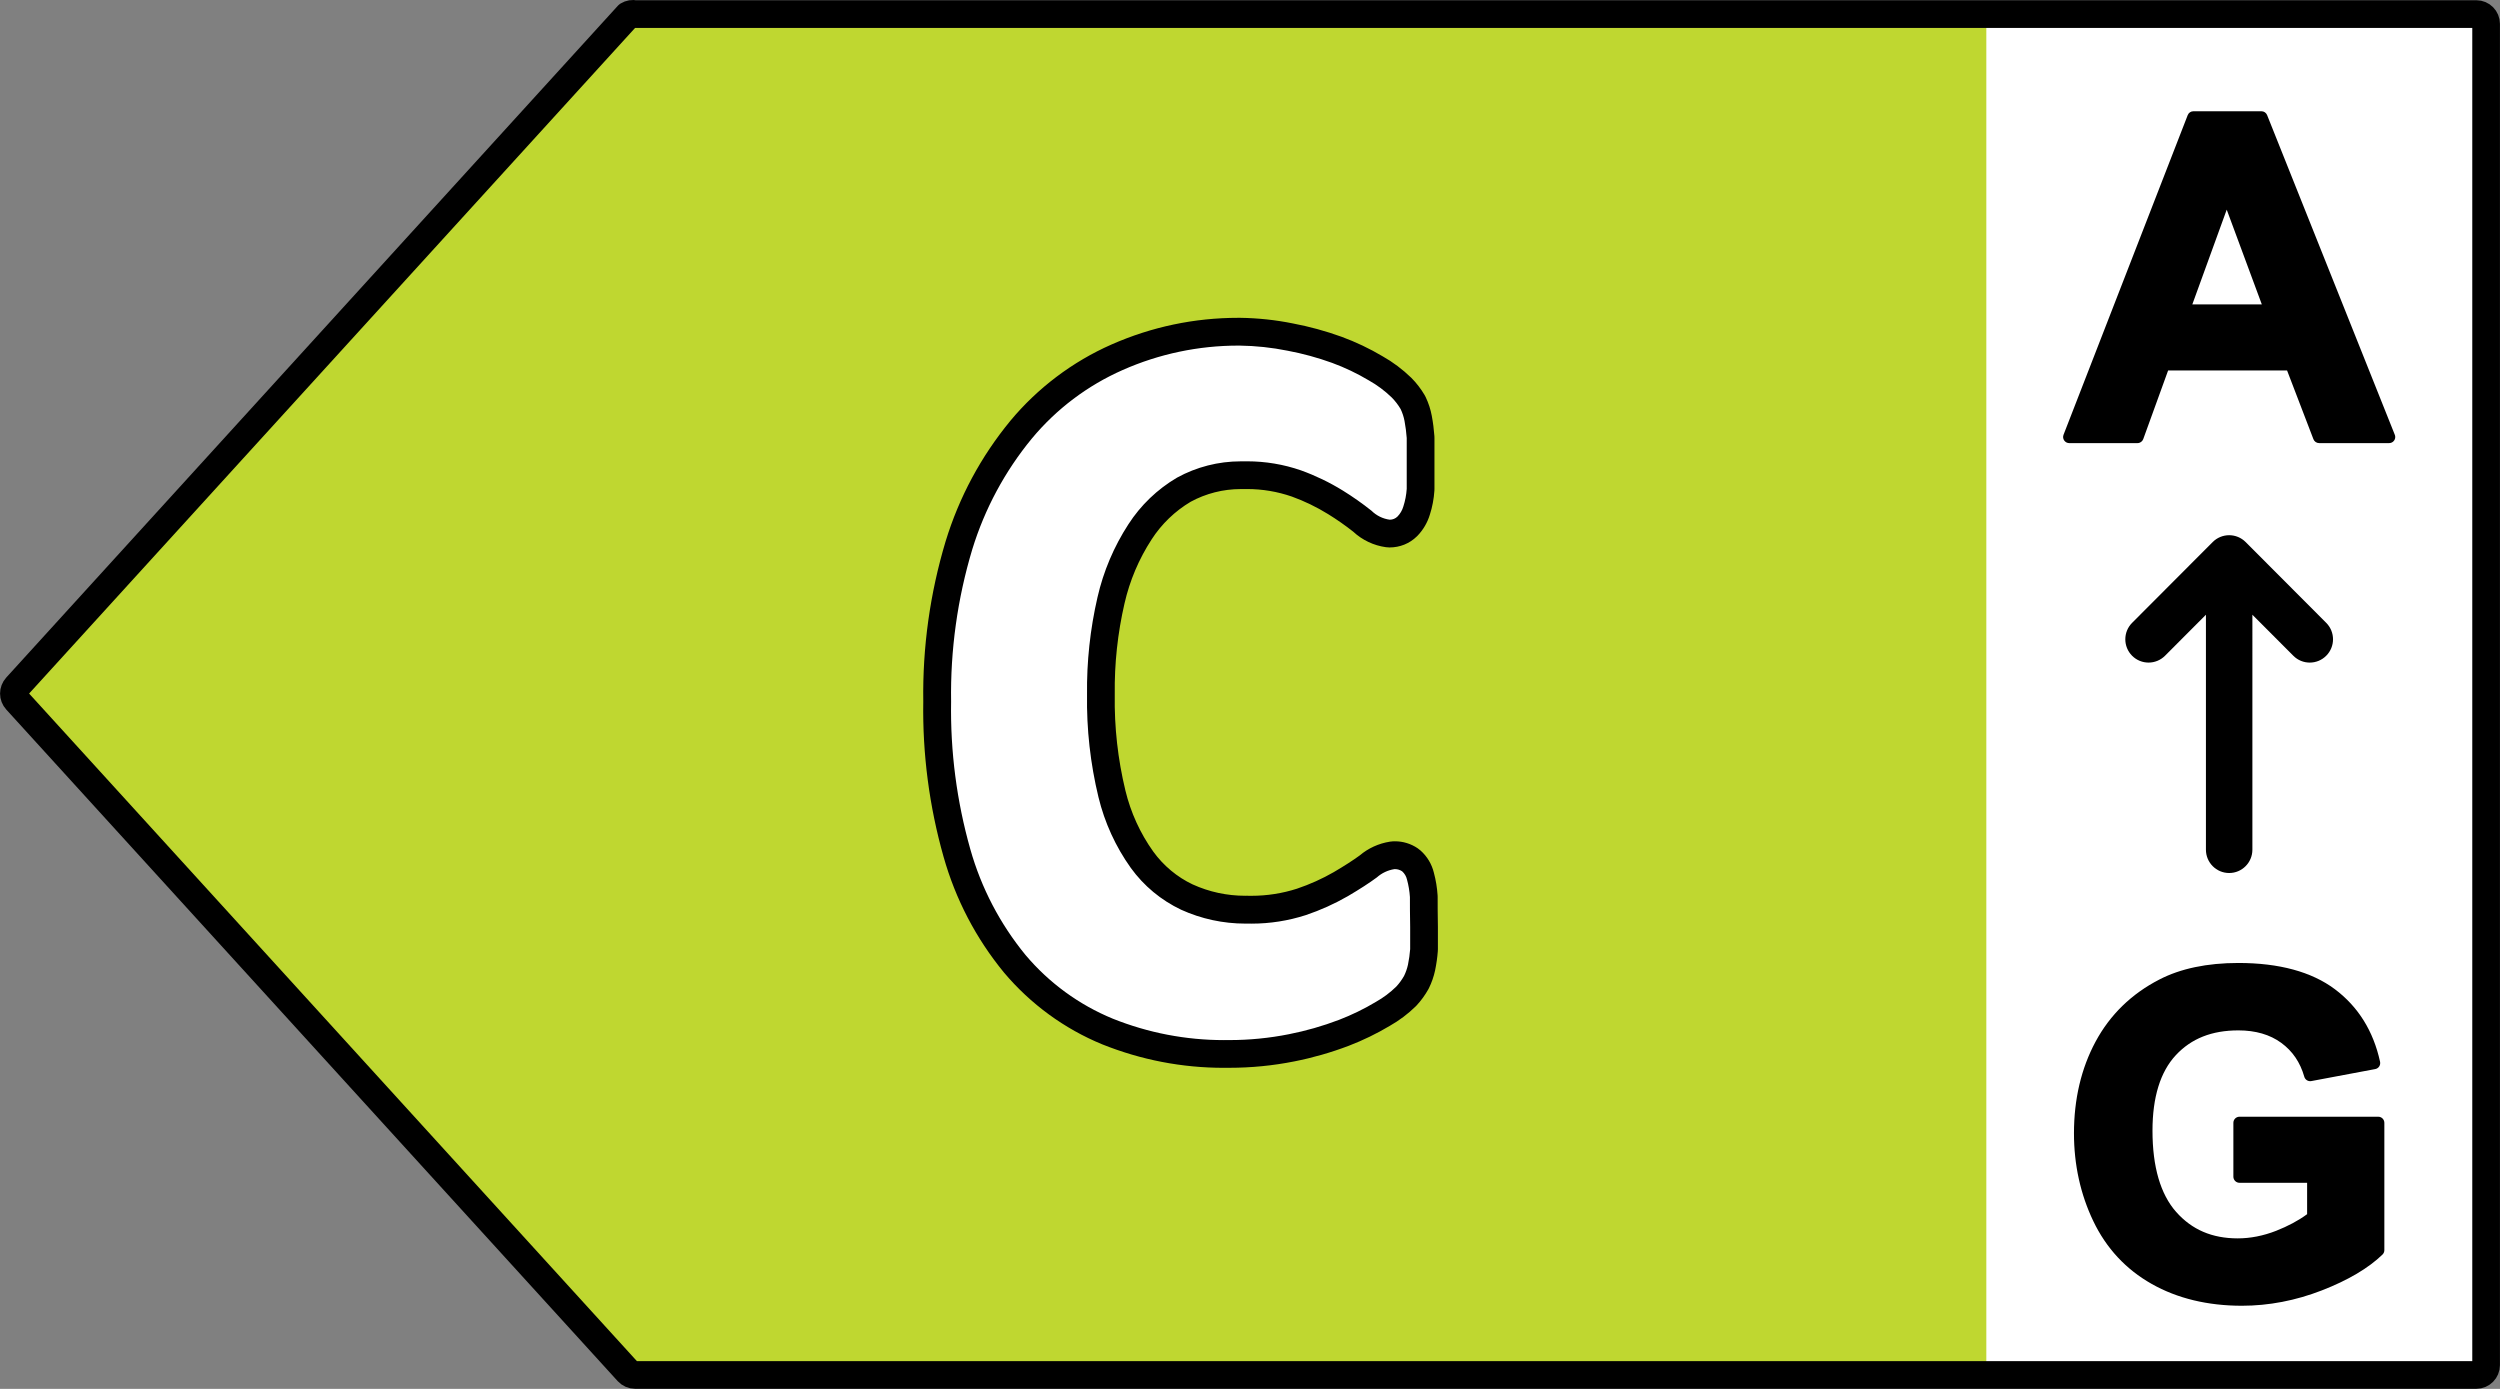
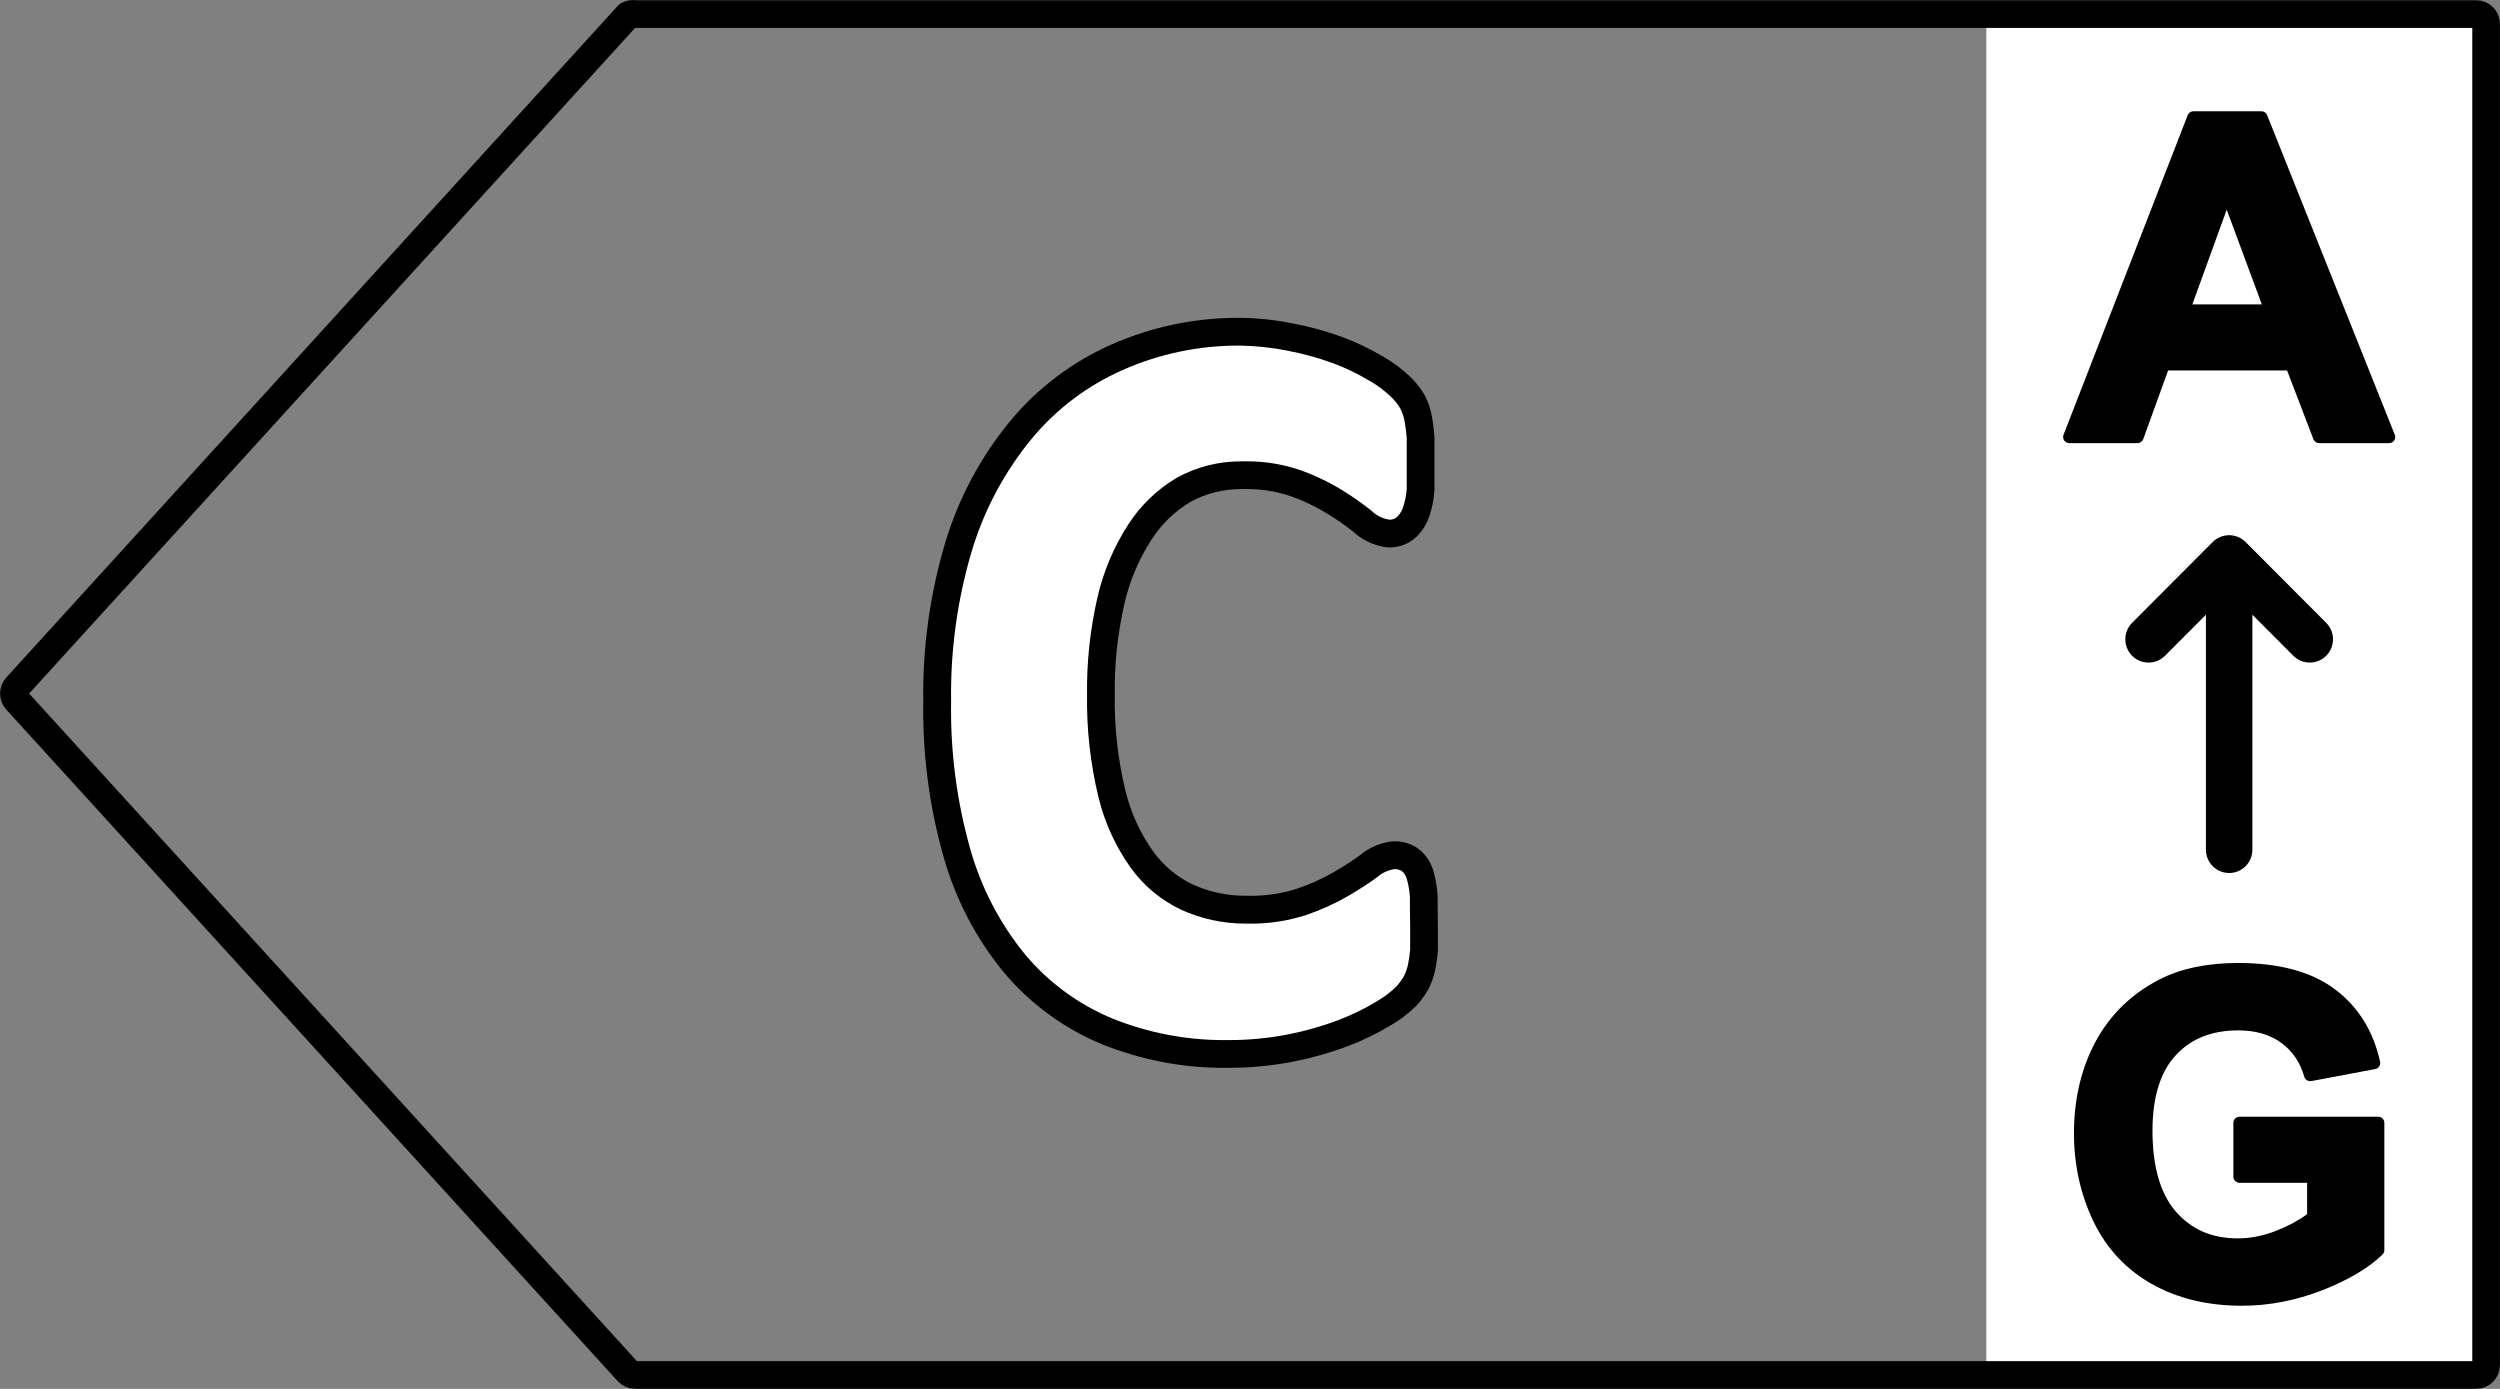
<svg xmlns="http://www.w3.org/2000/svg" xmlns:xlink="http://www.w3.org/1999/xlink" version="1.1" id="Ebene_1" x="0px" y="0px" width="180px" height="100px" viewBox="0 0 180 100" enable-background="new 0 0 180 100" xml:space="preserve">
  <rect x="0" y="0" width="180" height="100" fill="#808080" stroke="none" />
  <symbol id="ARROW" viewBox="-89.996 -49.996 179.991 99.992">
    <polygon fill="#FFFFFF" points="53.016,49.016 88.845,49.016 88.845,-48.791 53.016,-48.791  " />
    <path fill="none" stroke="#000000" stroke-width="1.992" stroke-linecap="round" stroke-linejoin="round" stroke-miterlimit="10" d="   M-44.276,48.983H88.298c0.388,0,0.702-0.317,0.702-0.708l0,0v-96.567C89-48.682,88.686-49,88.298-49l0,0H-44.276   c-0.195,0-0.381,0.082-0.513,0.225L-88.811-0.422c-0.252,0.271-0.252,0.693,0,0.966l44.021,48.354   C-44.636,48.992-44.453,49.022-44.276,48.983z" />
  </symbol>
-   <path fill="#BFD730" d="M45.724,1.126h132.574c0.388,0,0.702,0.317,0.702,0.708l0,0v96.567c0,0.391-0.314,0.709-0.702,0.709l0,0  H45.724c-0.195,0-0.381-0.082-0.513-0.226L1.189,50.533c-0.252-0.271-0.252-0.694,0-0.967L45.21,1.212  C45.364,1.119,45.547,1.087,45.724,1.126z" />
  <use xlink:href="#ARROW" width="179.991" height="99.992" x="-89.996" y="-49.996" transform="matrix(1 0 0 -1 90 49.996)" overflow="visible" />
  <g>
    <path fill="#FFFFFF" d="M88.113,75.883c-2.879,0-5.694-0.543-8.367-1.613c-2.579-1.062-4.885-2.744-6.677-4.871   c-1.943-2.371-3.344-5.055-4.171-7.988c-1.005-3.553-1.483-7.225-1.421-10.914c-0.06-3.784,0.467-7.573,1.566-11.231   c0.938-3.06,2.443-5.86,4.475-8.329c1.862-2.241,4.252-4.044,6.916-5.217c2.768-1.219,5.703-1.836,8.726-1.836   c0.001,0,0.1,0,0.102,0c1.227,0.017,2.45,0.147,3.642,0.388c1.123,0.212,2.253,0.521,3.345,0.915   c0.98,0.36,1.926,0.812,2.816,1.343c0.649,0.363,1.272,0.827,1.829,1.365c0.324,0.326,0.592,0.675,0.814,1.051   c0.209,0.432,0.331,0.803,0.401,1.183c0.083,0.441,0.141,0.892,0.172,1.337l0.002,3.73c-0.036,0.582-0.134,1.094-0.294,1.587   c-0.118,0.398-0.346,0.788-0.653,1.104c-0.355,0.35-0.8,0.531-1.271,0.531c-0.045,0-0.097-0.003-0.142-0.009   c-0.686-0.094-1.336-0.407-1.839-0.887c-0.616-0.487-1.265-0.942-1.93-1.354c-0.891-0.55-1.841-1.009-2.825-1.363   c-1.132-0.392-2.327-0.593-3.54-0.593l-0.461,0.002c-1.433,0-2.853,0.364-4.106,1.052c-1.246,0.733-2.342,1.785-3.142,3.026   c-0.984,1.518-1.687,3.176-2.089,4.933c-0.511,2.217-0.755,4.493-0.728,6.768c-0.037,2.43,0.231,4.831,0.795,7.165   c0.416,1.714,1.146,3.313,2.17,4.748c0.83,1.147,1.95,2.079,3.237,2.688c1.315,0.598,2.732,0.903,4.197,0.903l0.451,0.002   c1.221,0,2.432-0.19,3.598-0.567c0.974-0.328,1.933-0.76,2.837-1.28c0.805-0.474,1.477-0.908,1.989-1.286   c0.425-0.386,1.038-0.675,1.7-0.778c0.035-0.005,0.115-0.011,0.12-0.011c0.47,0,0.838,0.114,1.154,0.327   c0.038,0.025,0.074,0.054,0.107,0.084c0.333,0.297,0.56,0.685,0.659,1.12c0.12,0.434,0.202,0.925,0.233,1.418   c0.002,0.601,0.002,1.312,0.02,2.195v1.613c-0.035,0.492-0.094,0.912-0.178,1.322c-0.08,0.368-0.201,0.716-0.362,1.044   c-0.222,0.398-0.458,0.722-0.726,1.011c-0.534,0.524-1.099,0.948-1.713,1.294c-0.872,0.522-1.819,0.983-2.793,1.357   c-1.226,0.466-2.493,0.829-3.771,1.08c-1.465,0.292-2.969,0.439-4.468,0.439L88.113,75.883z" />
    <path d="M89.159,24.883c0.032,0,0.065,0,0.097,0c1.159,0.016,2.313,0.139,3.449,0.368c1.09,0.205,2.161,0.498,3.204,0.875   c0.919,0.338,1.804,0.76,2.644,1.261c0.599,0.336,1.152,0.748,1.646,1.226c0.25,0.252,0.467,0.534,0.647,0.84   c0.13,0.273,0.224,0.561,0.28,0.858c0.076,0.405,0.128,0.813,0.158,1.225c0,0.474,0,0.998,0,1.751s0,1.384,0,1.908   c-0.028,0.435-0.111,0.864-0.245,1.278c-0.08,0.27-0.224,0.516-0.42,0.718c-0.147,0.145-0.346,0.227-0.553,0.227   c-0.002,0-0.005,0-0.007,0c-0.496-0.067-0.957-0.295-1.313-0.647c-0.659-0.524-1.349-1.01-2.065-1.452   c-0.951-0.587-1.96-1.074-3.011-1.453c-1.249-0.433-2.56-0.652-3.879-0.652c-0.096,0-0.191,0.002-0.287,0.004   c-0.058-0.001-0.116-0.002-0.174-0.002c-1.603,0-3.181,0.403-4.587,1.175c-1.414,0.832-2.613,1.983-3.501,3.361   c-1.043,1.607-1.796,3.385-2.223,5.252c-0.529,2.296-0.782,4.647-0.753,7.003c-0.038,2.486,0.239,4.97,0.823,7.387   c0.444,1.832,1.234,3.561,2.329,5.095c0.935,1.293,2.181,2.328,3.624,3.011c1.453,0.66,3.03,0.999,4.625,0.999   c0.057,0,0.115,0,0.172-0.001c0.093,0.002,0.186,0.003,0.278,0.003c1.325,0,2.644-0.208,3.905-0.615   c1.052-0.354,2.067-0.813,3.029-1.366c0.852-0.501,1.546-0.951,2.083-1.348c0.354-0.315,0.792-0.521,1.26-0.595   c0.015-0.001,0.03-0.001,0.045-0.001c0.183,0,0.362,0.056,0.515,0.158c0.176,0.157,0.298,0.365,0.35,0.596   c0.113,0.412,0.183,0.834,0.21,1.26c0,0.543,0,1.261,0.018,2.153c0,0.63,0,1.155,0,1.593c-0.029,0.377-0.082,0.751-0.158,1.121   c-0.061,0.278-0.155,0.549-0.28,0.805c-0.156,0.277-0.344,0.537-0.561,0.771c-0.439,0.431-0.934,0.801-1.47,1.103   c-0.848,0.508-1.738,0.941-2.661,1.296c-1.171,0.445-2.377,0.791-3.605,1.032c-1.409,0.28-2.84,0.421-4.275,0.421   c-0.034,0-0.068,0-0.102,0c-0.101,0.001-0.202,0.002-0.303,0.002c-2.738,0-5.452-0.523-7.995-1.542   c-2.433-1.001-4.589-2.575-6.285-4.587c-1.834-2.238-3.188-4.831-3.974-7.615c-0.978-3.456-1.444-7.036-1.383-10.626   c-0.058-3.71,0.456-7.406,1.523-10.96c0.894-2.915,2.351-5.627,4.289-7.981c1.77-2.131,4.012-3.821,6.547-4.938   C83.459,25.479,86.293,24.883,89.159,24.883 M89.159,22.883L89.159,22.883c-3.162,0-6.233,0.646-9.129,1.921   c-2.805,1.234-5.322,3.133-7.28,5.489c-2.121,2.577-3.688,5.493-4.663,8.674c-1.128,3.757-1.669,7.637-1.611,11.545   c-0.061,3.776,0.43,7.534,1.459,11.171c0.865,3.065,2.329,5.872,4.351,8.339c1.913,2.271,4.352,4.051,7.071,5.169   c2.809,1.125,5.749,1.692,8.756,1.692l0.331-0.002h0.074c1.564,0,3.134-0.154,4.666-0.459c1.328-0.261,2.65-0.64,3.926-1.125   c1.025-0.394,2.017-0.876,2.955-1.436c0.681-0.386,1.309-0.858,1.865-1.403c0.022-0.022,0.044-0.045,0.065-0.067   c0.322-0.347,0.604-0.734,0.839-1.152c0.019-0.032,0.036-0.065,0.052-0.099c0.197-0.4,0.344-0.825,0.439-1.261   c0.098-0.474,0.163-0.936,0.198-1.394c0.004-0.051,0.006-0.102,0.006-0.152v-1.593c-0.018-0.916-0.018-1.62-0.018-2.153   c0-0.042-0.001-0.084-0.004-0.126c-0.035-0.548-0.125-1.096-0.268-1.627c-0.151-0.618-0.48-1.168-0.955-1.593   c-0.068-0.062-0.14-0.117-0.215-0.168c-0.485-0.327-1.05-0.5-1.634-0.5c-0.033,0-0.11,0.002-0.143,0.003   c-0.071,0.004-0.141,0.011-0.21,0.022c-0.816,0.127-1.574,0.475-2.2,1.006c-0.477,0.347-1.098,0.747-1.849,1.188   c-0.831,0.479-1.729,0.883-2.653,1.194c-1.042,0.336-2.15,0.511-3.267,0.511c-0.078,0-0.156-0.001-0.234-0.002   c-0.015-0.001-0.029-0.001-0.044-0.001c-0.01,0-0.021,0-0.031,0l-0.142,0.001c-1.321,0-2.599-0.275-3.797-0.82   c-1.107-0.523-2.095-1.345-2.83-2.361c-0.943-1.321-1.62-2.804-2.006-4.395c-0.544-2.25-0.802-4.566-0.767-6.885   c0-0.019,0-0.036,0-0.055c-0.027-2.195,0.209-4.393,0.702-6.529c0.376-1.646,1.033-3.196,1.952-4.612   c0.713-1.106,1.685-2.042,2.812-2.711c1.1-0.598,2.344-0.914,3.599-0.914l0.138,0.002c0.012,0,0.024,0,0.036,0   c0.016,0,0.032,0,0.048-0.001c0.08-0.002,0.159-0.003,0.239-0.003c1.102,0,2.187,0.183,3.225,0.542   c0.895,0.323,1.782,0.751,2.614,1.266c0.621,0.383,1.227,0.807,1.802,1.26c0.648,0.604,1.481,1,2.358,1.119   c0.083,0.012,0.167,0.018,0.25,0.019c0.76,0,1.454-0.283,1.979-0.799c0.013-0.012,0.025-0.023,0.037-0.036   c0.418-0.432,0.729-0.964,0.9-1.54c0.171-0.524,0.285-1.118,0.324-1.718c0.003-0.043,0.004-0.087,0.004-0.13v-1.908v-1.751   c0-0.048-0.001-0.095-0.005-0.143c-0.035-0.482-0.097-0.971-0.187-1.449c-0.086-0.465-0.234-0.919-0.439-1.35   c-0.025-0.054-0.054-0.106-0.083-0.157c-0.264-0.447-0.583-0.861-0.95-1.231c-0.643-0.622-1.327-1.133-2.065-1.549   c-0.937-0.558-1.931-1.03-2.955-1.407c-1.153-0.417-2.335-0.74-3.524-0.964c-1.227-0.248-2.511-0.385-3.792-0.402H89.159   L89.159,22.883L89.159,22.883z" />
  </g>
  <g>
    <path d="M172.412,31.269l-9.18-22.983c-0.066-0.167-0.228-0.276-0.407-0.276h-4.901c-0.182,0-0.344,0.111-0.409,0.28l-8.941,23.014   c-0.053,0.135-0.035,0.288,0.047,0.407c0.082,0.121,0.218,0.193,0.363,0.193h4.916c0.186,0,0.351-0.116,0.414-0.291l1.79-4.938   h8.566l1.896,4.945c0.065,0.171,0.228,0.283,0.41,0.283h5.042c0,0,0,0,0.001,0c0.243,0,0.439-0.197,0.439-0.441   C172.457,31.393,172.441,31.327,172.412,31.269z M162.851,21.917h-5.004l2.477-6.822L162.851,21.917z" />
    <path d="M167.487,44.844l-5.804-5.819c-0.313-0.314-0.739-0.49-1.183-0.49c-0.444,0-0.87,0.176-1.184,0.49l-5.803,5.819   c-0.654,0.653-0.654,1.717,0,2.372c0.653,0.654,1.712,0.654,2.367,0l2.947-2.955v16.918c0,0.927,0.75,1.678,1.673,1.678   s1.672-0.751,1.672-1.678V44.261l2.948,2.954c0.327,0.329,0.754,0.492,1.182,0.492c0.429,0,0.856-0.163,1.184-0.492   C168.141,46.561,168.141,45.498,167.487,44.844z" />
    <path d="M171.234,80.404h-9.992c-0.242,0-0.439,0.196-0.439,0.439v3.878c0,0.243,0.197,0.44,0.439,0.44h4.87v2.26   c-0.628,0.462-1.38,0.863-2.234,1.199c-0.92,0.359-1.85,0.543-2.761,0.543c-1.848,0-3.297-0.623-4.432-1.901   c-1.13-1.276-1.706-3.245-1.706-5.853c0-2.406,0.563-4.233,1.676-5.432c1.119-1.204,2.594-1.789,4.509-1.789   c1.235,0,2.272,0.302,3.084,0.896c0.819,0.6,1.362,1.398,1.661,2.441c0.062,0.22,0.281,0.354,0.503,0.313l4.603-0.864   c0.118-0.022,0.221-0.09,0.287-0.189c0.065-0.099,0.088-0.222,0.063-0.337c-0.481-2.211-1.577-3.97-3.259-5.229   c-1.672-1.25-4.008-1.885-6.942-1.885c-2.252,0-4.17,0.403-5.696,1.195c-2.003,1.031-3.546,2.535-4.587,4.469   c-1.032,1.919-1.555,4.139-1.555,6.598c0,2.265,0.467,4.391,1.39,6.32c0.933,1.953,2.348,3.477,4.205,4.526   c1.842,1.043,4.029,1.572,6.495,1.572c1.935,0,3.872-0.372,5.757-1.105c1.889-0.734,3.358-1.604,4.367-2.581   c0.086-0.084,0.134-0.198,0.134-0.318v-9.166C171.673,80.6,171.477,80.404,171.234,80.404z" />
  </g>
</svg>